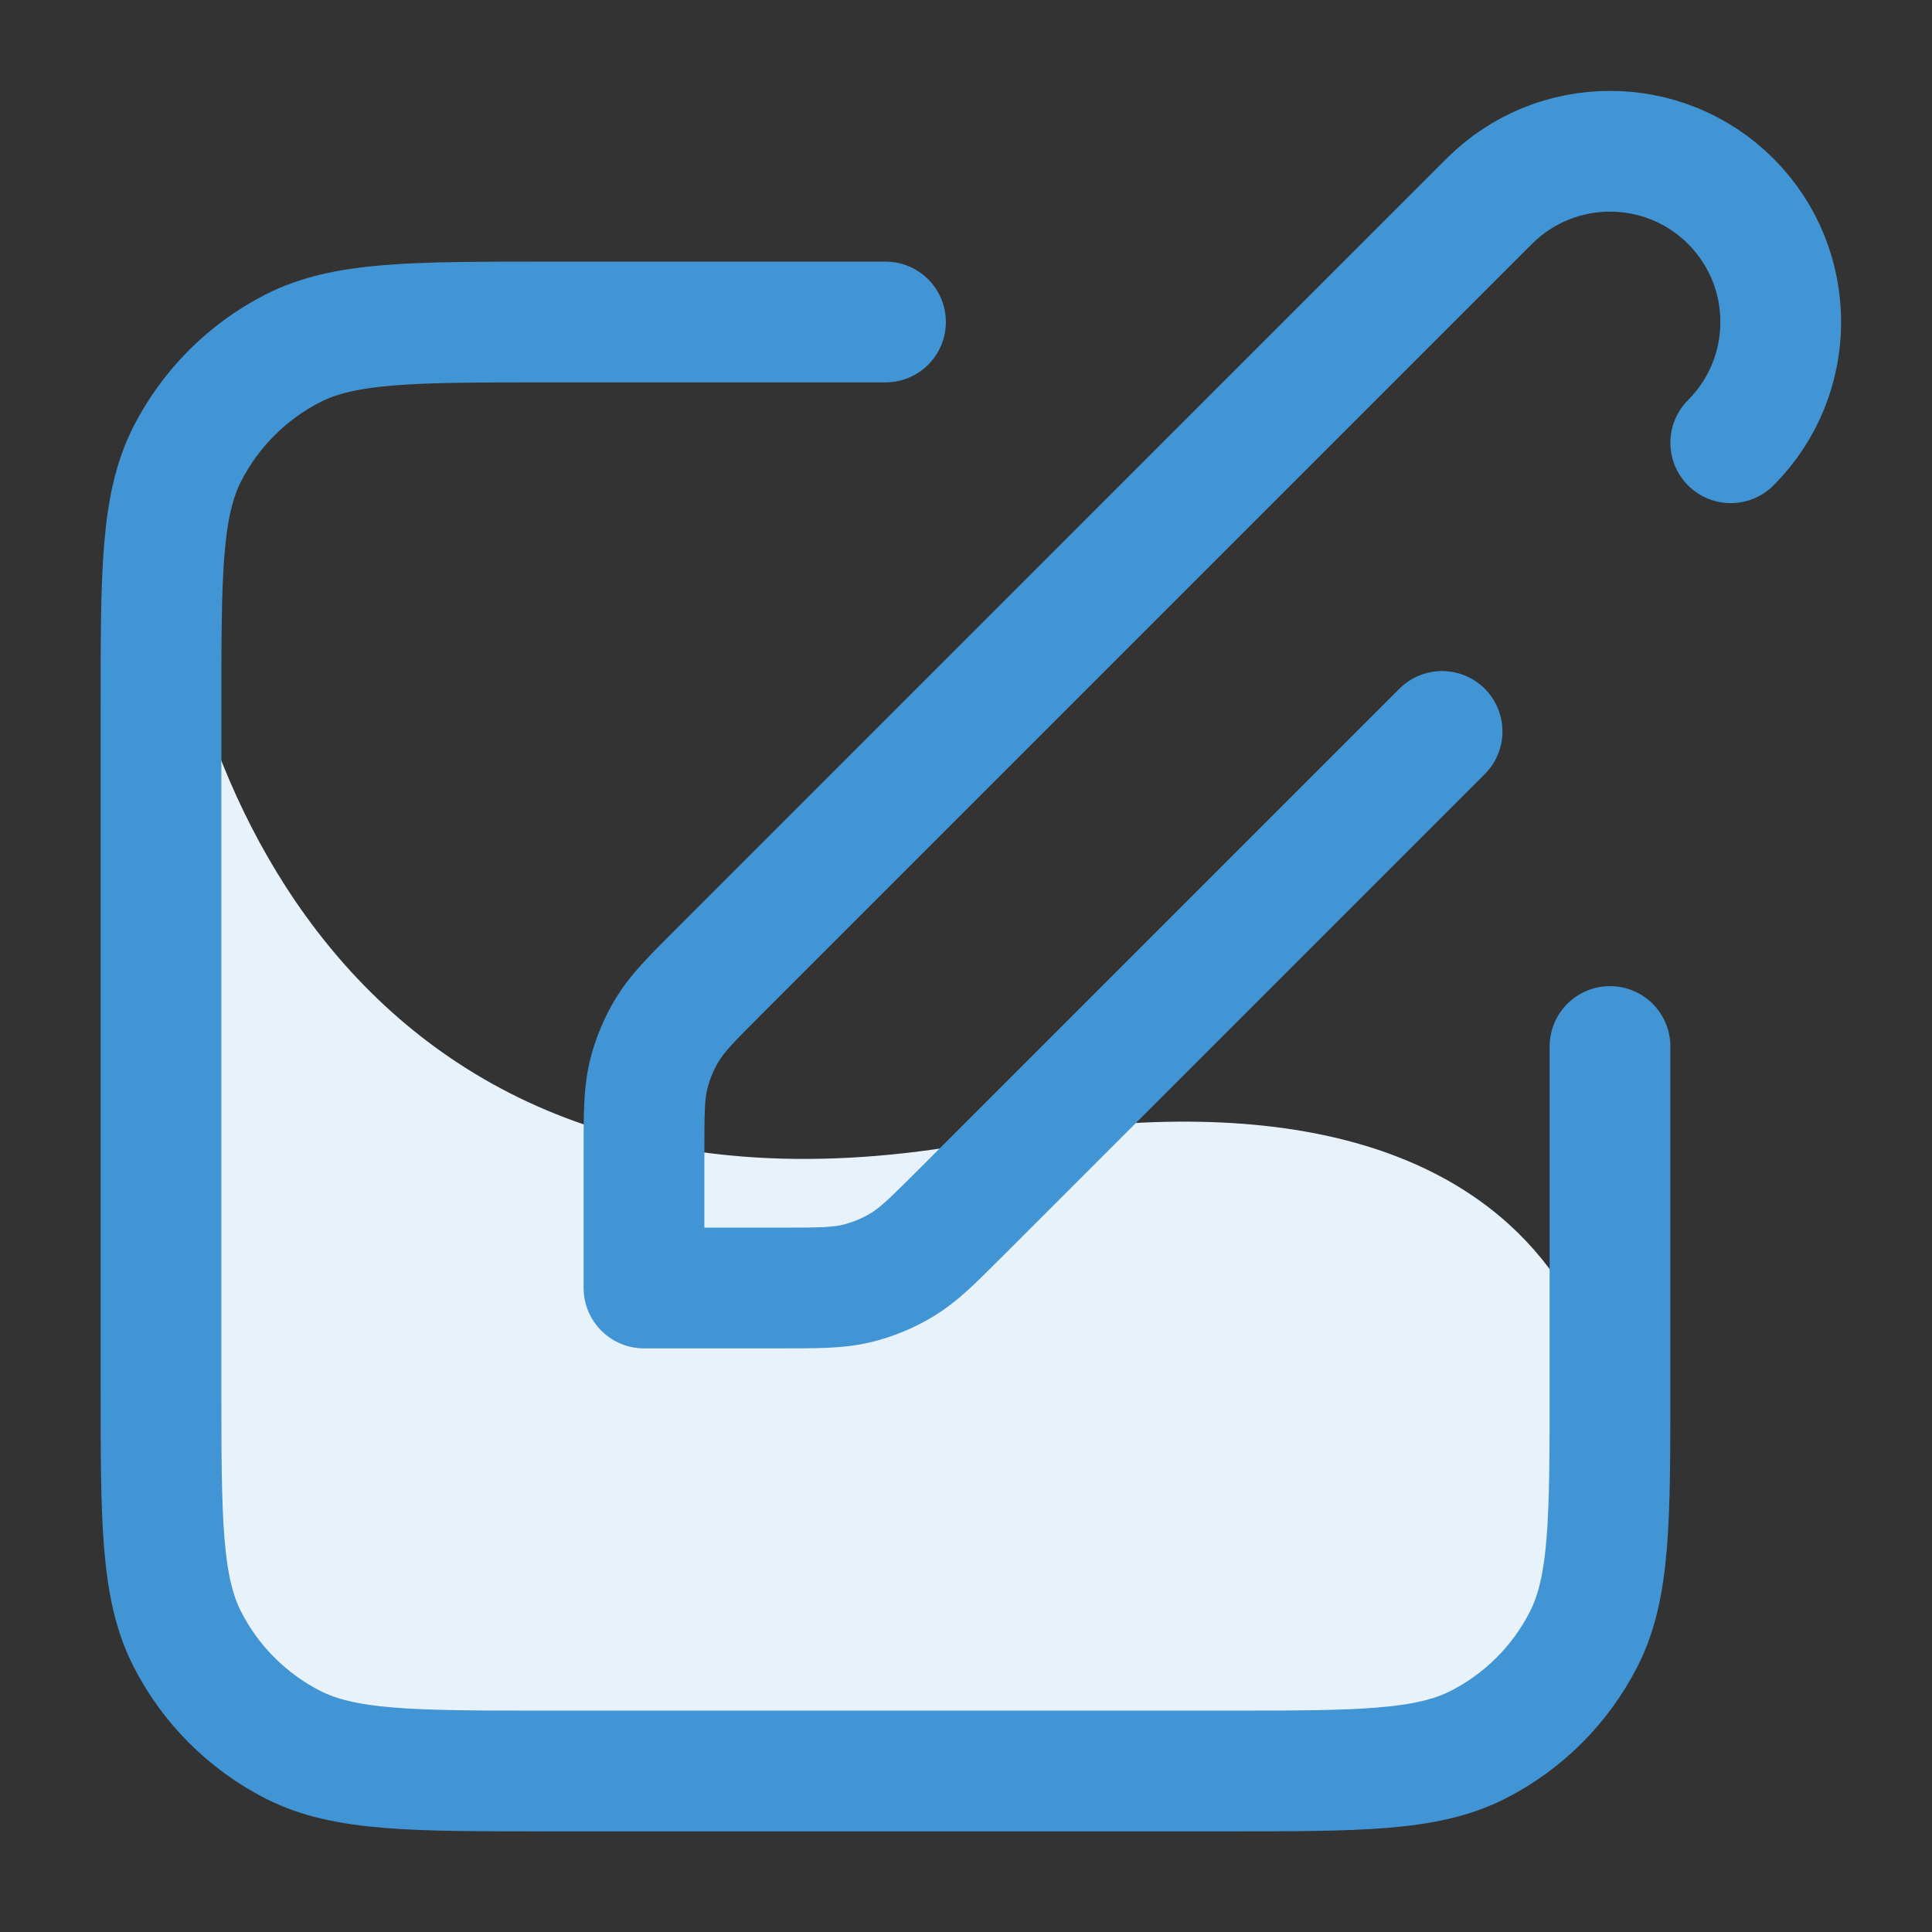
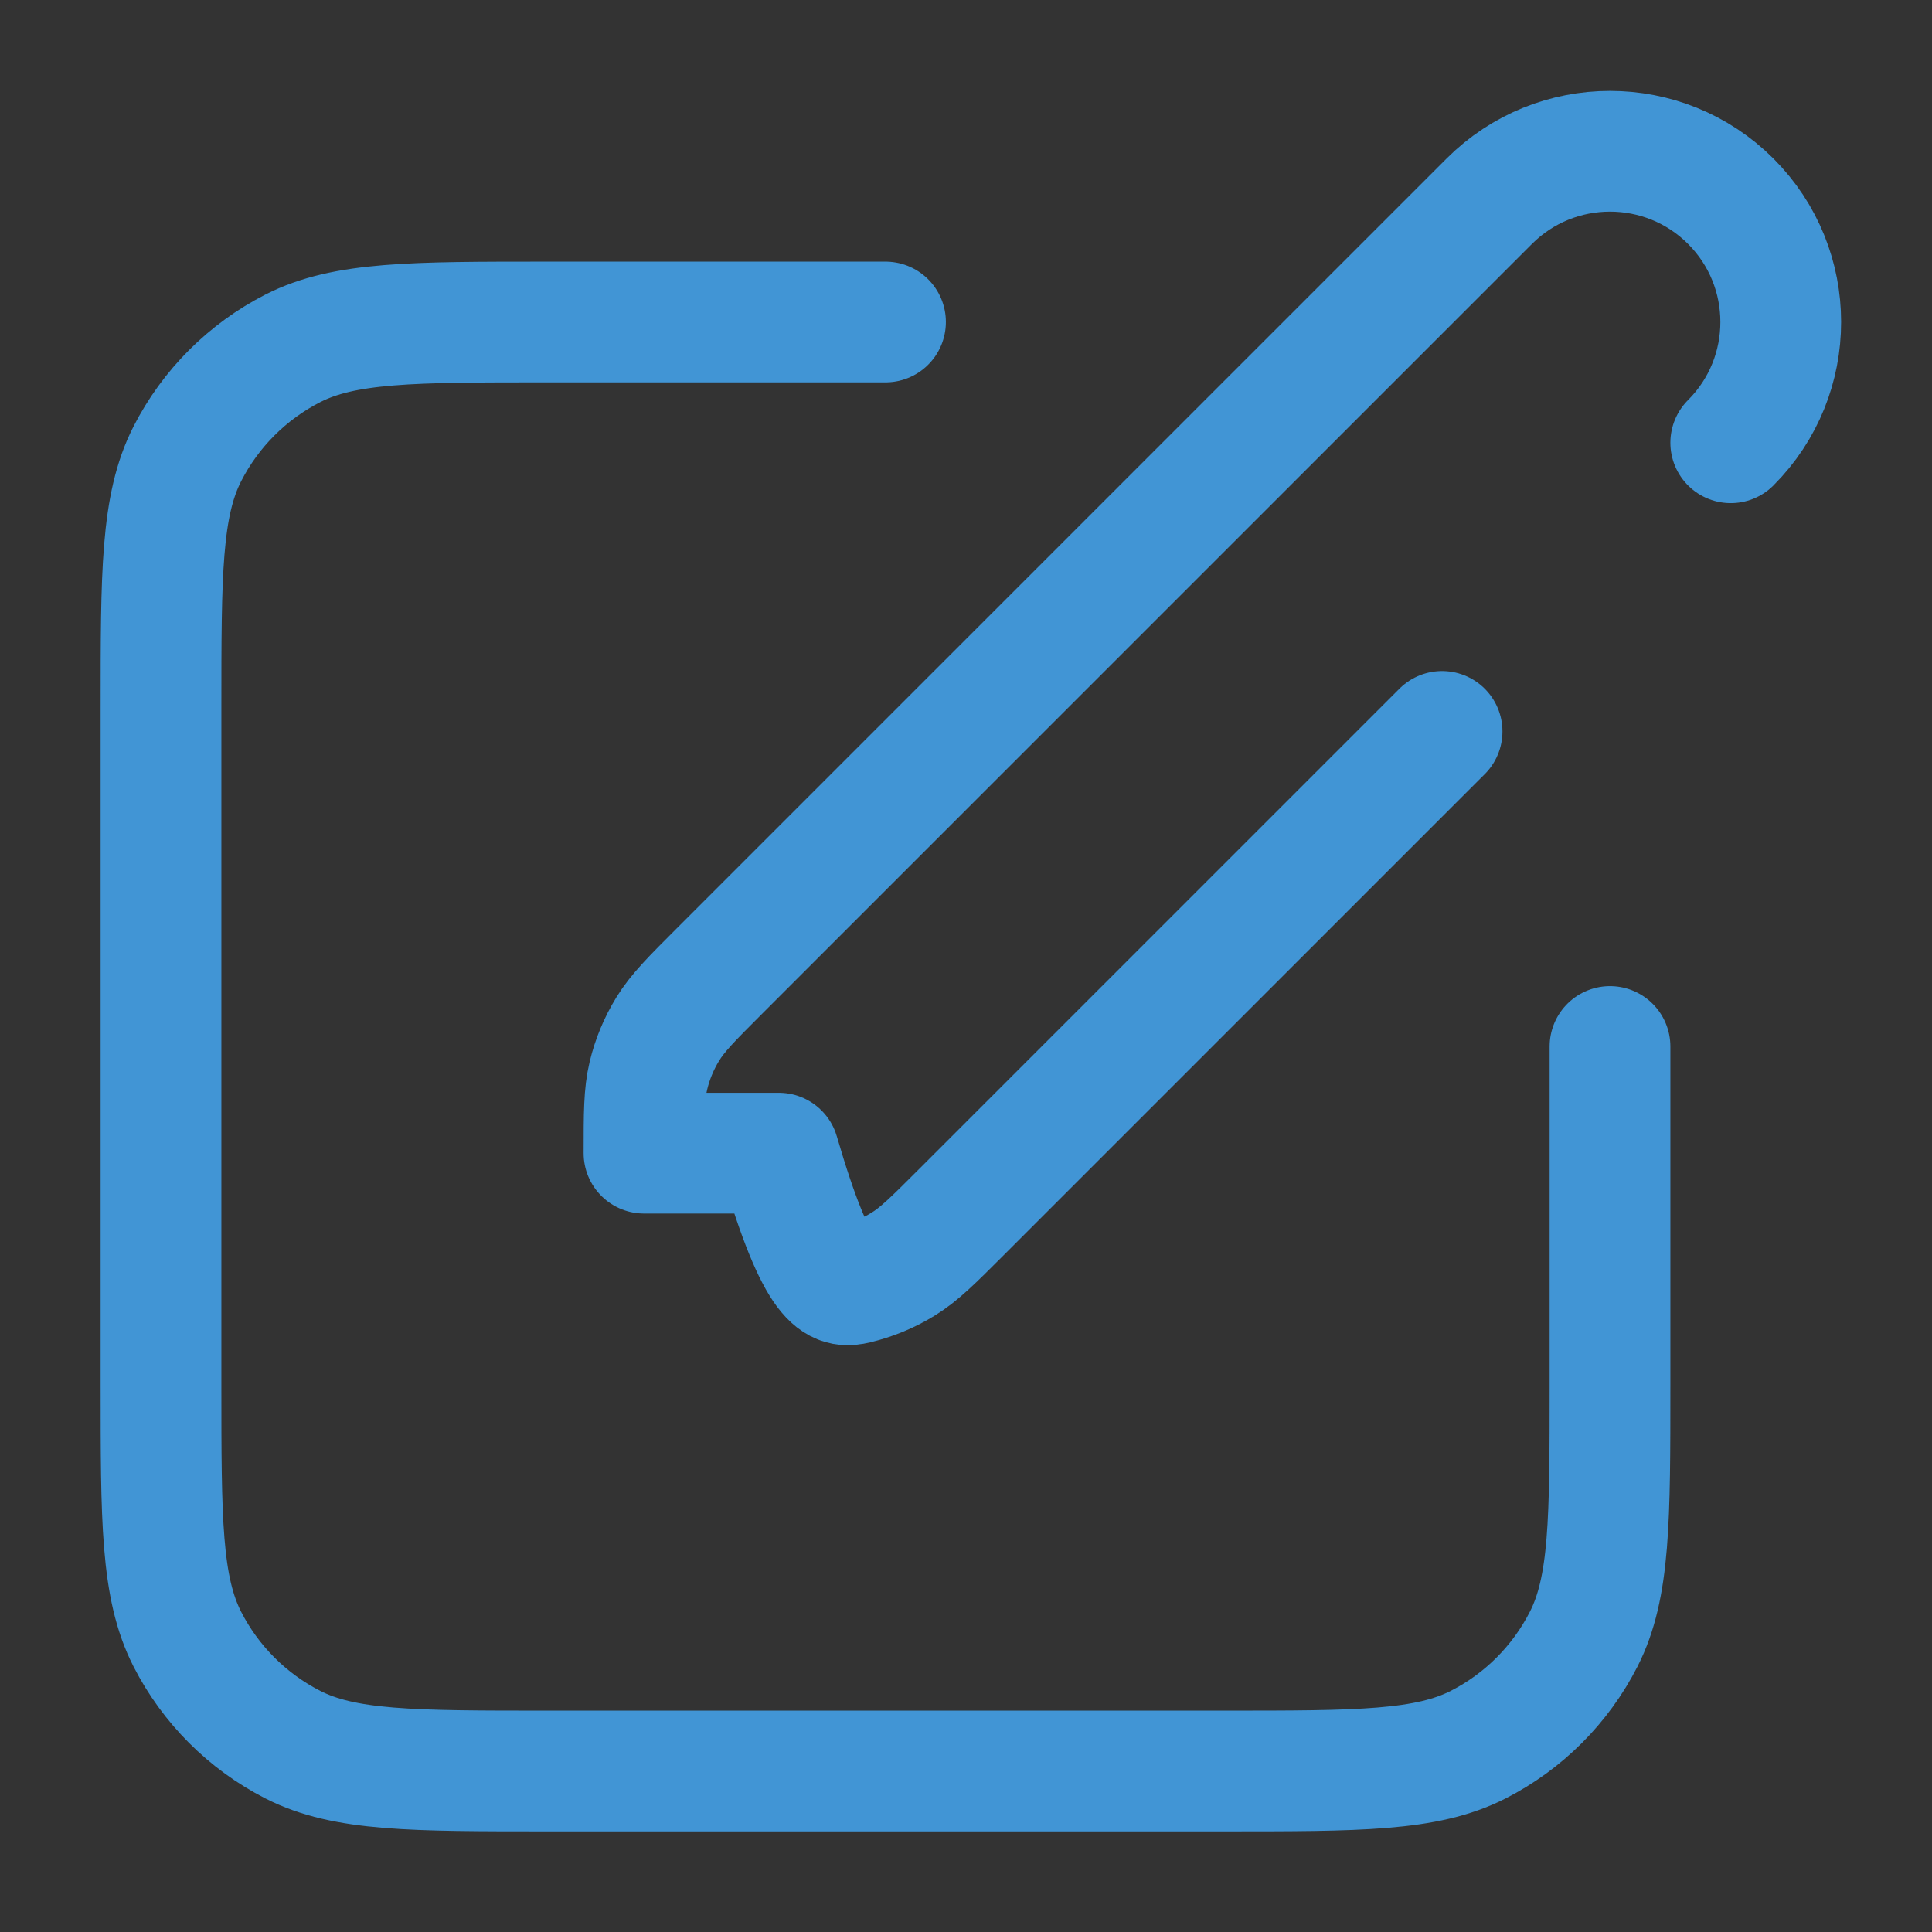
<svg xmlns="http://www.w3.org/2000/svg" width="24" height="24" viewBox="0 0 24 24" fill="none">
  <rect x="0" y="0" width="24" height="24" fill="#333333" stroke="none" />
-   <path d="M3.076 21.519H19.043C19.596 21.519 20.043 21.072 20.043 20.519V17.953C20.043 17.953 20.043 12.741 12.166 14.187C4.035 15.679 2.076 8.806 2.076 6.242V20.519C2.076 21.072 2.523 21.519 3.076 21.519Z" fill="#E8F2FA" />
-   <path d="M11 4H6.8C5.12 4 4.28 4 3.638 4.327C3.074 4.615 2.615 5.074 2.327 5.638C2 6.28 2 7.12 2 8.8V17.2C2 18.88 2 19.72 2.327 20.362C2.615 20.926 3.074 21.385 3.638 21.673C4.28 22 5.12 22 6.8 22H15.2C16.88 22 17.72 22 18.362 21.673C18.927 21.385 19.385 20.926 19.673 20.362C20 19.72 20 18.88 20 17.2V13M21.5 5.5C22.328 4.672 22.328 3.328 21.5 2.5C20.672 1.672 19.328 1.672 18.5 2.5L8.937 12.063C8.591 12.409 8.418 12.582 8.295 12.783C8.185 12.962 8.104 13.157 8.055 13.361C8 13.592 8 13.836 8 14.325V16H9.675C10.164 16 10.408 16 10.639 15.945C10.842 15.896 11.038 15.815 11.217 15.705C11.418 15.582 11.591 15.409 11.937 15.063L16.719 10.281L17.914 9.086" stroke="#4195D5" stroke-width="1.5" stroke-linecap="round" stroke-linejoin="round" />
+   <path d="M11 4H6.8C5.12 4 4.28 4 3.638 4.327C3.074 4.615 2.615 5.074 2.327 5.638C2 6.28 2 7.12 2 8.8V17.2C2 18.88 2 19.72 2.327 20.362C2.615 20.926 3.074 21.385 3.638 21.673C4.28 22 5.12 22 6.8 22H15.2C16.88 22 17.72 22 18.362 21.673C18.927 21.385 19.385 20.926 19.673 20.362C20 19.72 20 18.88 20 17.2V13M21.5 5.5C22.328 4.672 22.328 3.328 21.5 2.5C20.672 1.672 19.328 1.672 18.5 2.5L8.937 12.063C8.591 12.409 8.418 12.582 8.295 12.783C8.185 12.962 8.104 13.157 8.055 13.361C8 13.592 8 13.836 8 14.325H9.675C10.164 16 10.408 16 10.639 15.945C10.842 15.896 11.038 15.815 11.217 15.705C11.418 15.582 11.591 15.409 11.937 15.063L16.719 10.281L17.914 9.086" stroke="#4195D5" stroke-width="1.5" stroke-linecap="round" stroke-linejoin="round" />
</svg>